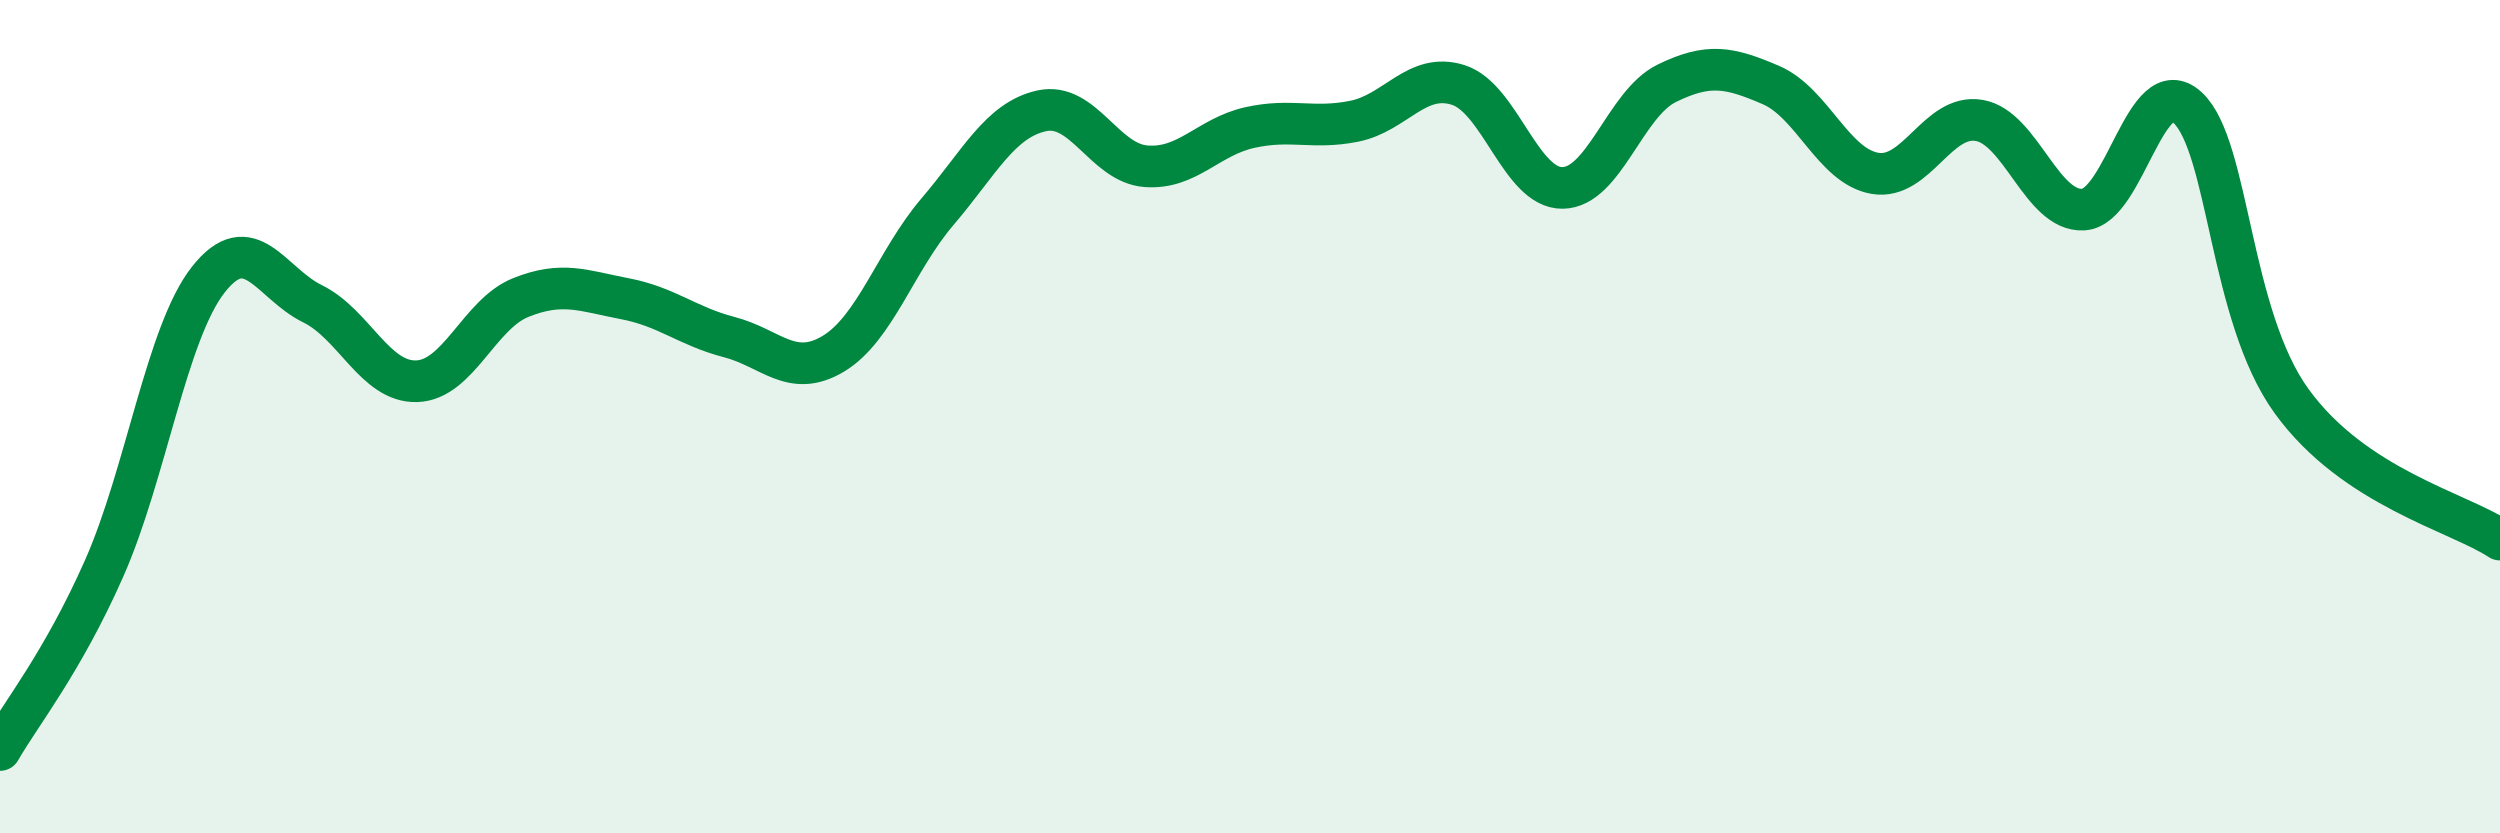
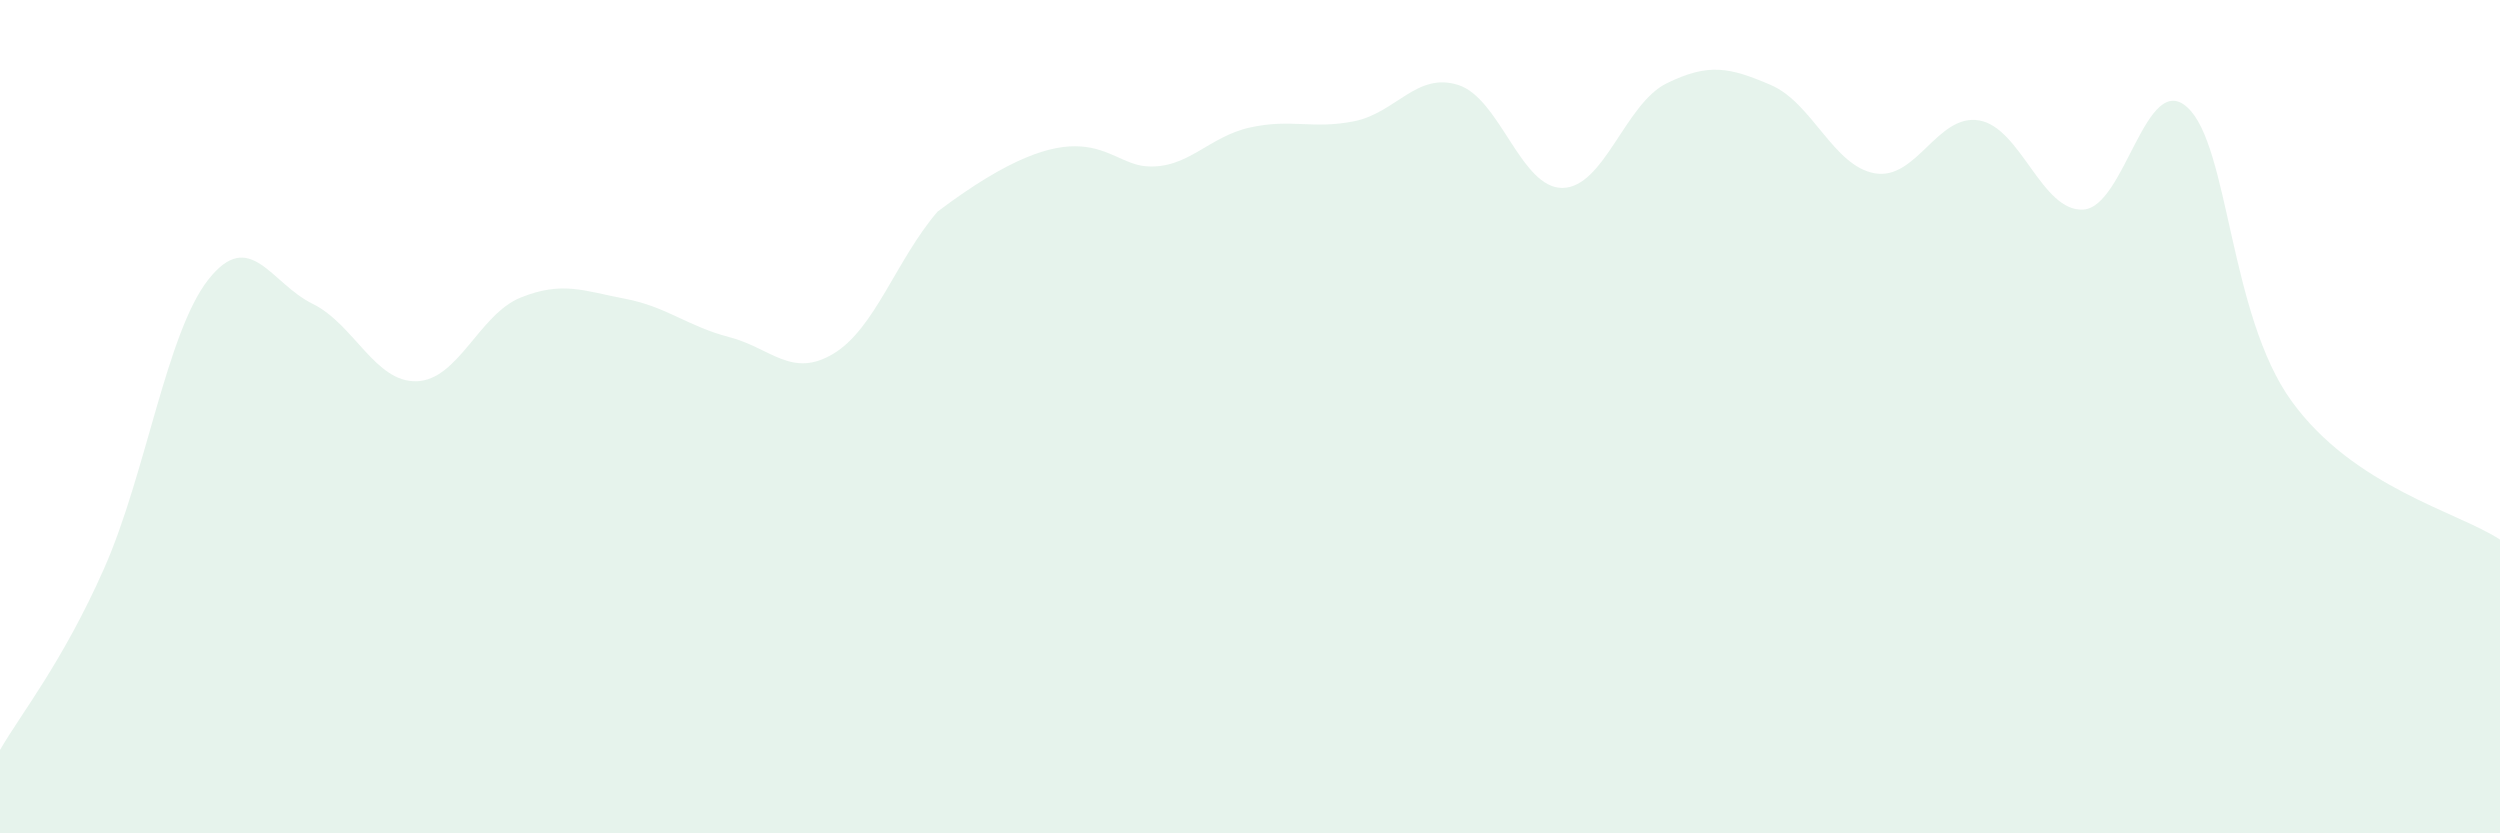
<svg xmlns="http://www.w3.org/2000/svg" width="60" height="20" viewBox="0 0 60 20">
-   <path d="M 0,18 C 0.5,17.13 1.5,15.9 2.5,13.64 C 3.5,11.38 4,7.98 5,6.71 C 6,5.44 6.5,6.8 7.5,7.29 C 8.5,7.78 9,9.18 10,9.15 C 11,9.12 11.5,7.54 12.5,7.14 C 13.5,6.74 14,6.98 15,7.17 C 16,7.36 16.5,7.83 17.5,8.09 C 18.5,8.35 19,9.09 20,8.49 C 21,7.89 21.5,6.25 22.5,5.08 C 23.5,3.91 24,2.88 25,2.66 C 26,2.44 26.5,3.91 27.5,3.99 C 28.5,4.07 29,3.28 30,3.06 C 31,2.84 31.5,3.11 32.5,2.91 C 33.5,2.71 34,1.72 35,2.04 C 36,2.36 36.5,4.52 37.5,4.51 C 38.5,4.5 39,2.49 40,2 C 41,1.51 41.5,1.61 42.5,2.04 C 43.5,2.47 44,3.99 45,4.16 C 46,4.33 46.5,2.72 47.5,2.89 C 48.5,3.06 49,5.09 50,5.03 C 51,4.97 51.5,1.66 52.5,2.58 C 53.5,3.5 53.5,7.56 55,9.63 C 56.5,11.7 59,12.29 60,12.95L60 20L0 20Z" fill="#008740" opacity="0.1" stroke-linecap="round" stroke-linejoin="round" />
-   <path d="M 0,18 C 0.5,17.13 1.5,15.9 2.5,13.64 C 3.5,11.38 4,7.98 5,6.71 C 6,5.44 6.5,6.8 7.5,7.29 C 8.5,7.78 9,9.18 10,9.15 C 11,9.12 11.5,7.54 12.5,7.14 C 13.5,6.74 14,6.98 15,7.17 C 16,7.36 16.5,7.83 17.5,8.09 C 18.5,8.35 19,9.09 20,8.49 C 21,7.89 21.5,6.25 22.5,5.08 C 23.5,3.91 24,2.88 25,2.66 C 26,2.44 26.5,3.91 27.5,3.99 C 28.5,4.07 29,3.28 30,3.06 C 31,2.84 31.5,3.11 32.5,2.91 C 33.5,2.71 34,1.72 35,2.04 C 36,2.36 36.5,4.52 37.5,4.51 C 38.5,4.5 39,2.49 40,2 C 41,1.51 41.5,1.61 42.5,2.04 C 43.5,2.47 44,3.99 45,4.16 C 46,4.33 46.5,2.72 47.5,2.89 C 48.5,3.06 49,5.09 50,5.03 C 51,4.97 51.5,1.66 52.5,2.58 C 53.5,3.5 53.5,7.56 55,9.63 C 56.5,11.7 59,12.29 60,12.95" stroke="#008740" stroke-width="1" fill="none" stroke-linecap="round" stroke-linejoin="round" />
+   <path d="M 0,18 C 0.5,17.13 1.5,15.9 2.5,13.64 C 3.5,11.38 4,7.98 5,6.71 C 6,5.44 6.5,6.8 7.5,7.29 C 8.5,7.78 9,9.18 10,9.15 C 11,9.12 11.5,7.54 12.5,7.14 C 13.5,6.74 14,6.98 15,7.17 C 16,7.36 16.5,7.83 17.5,8.09 C 18.5,8.35 19,9.09 20,8.49 C 21,7.89 21.5,6.25 22.5,5.08 C 26,2.44 26.5,3.91 27.5,3.99 C 28.5,4.07 29,3.28 30,3.06 C 31,2.84 31.5,3.11 32.5,2.91 C 33.5,2.71 34,1.72 35,2.04 C 36,2.36 36.5,4.52 37.5,4.51 C 38.5,4.5 39,2.49 40,2 C 41,1.51 41.5,1.61 42.5,2.04 C 43.5,2.47 44,3.99 45,4.16 C 46,4.33 46.5,2.72 47.5,2.89 C 48.5,3.06 49,5.09 50,5.03 C 51,4.97 51.5,1.66 52.5,2.58 C 53.5,3.5 53.5,7.56 55,9.63 C 56.5,11.7 59,12.29 60,12.95L60 20L0 20Z" fill="#008740" opacity="0.1" stroke-linecap="round" stroke-linejoin="round" />
</svg>